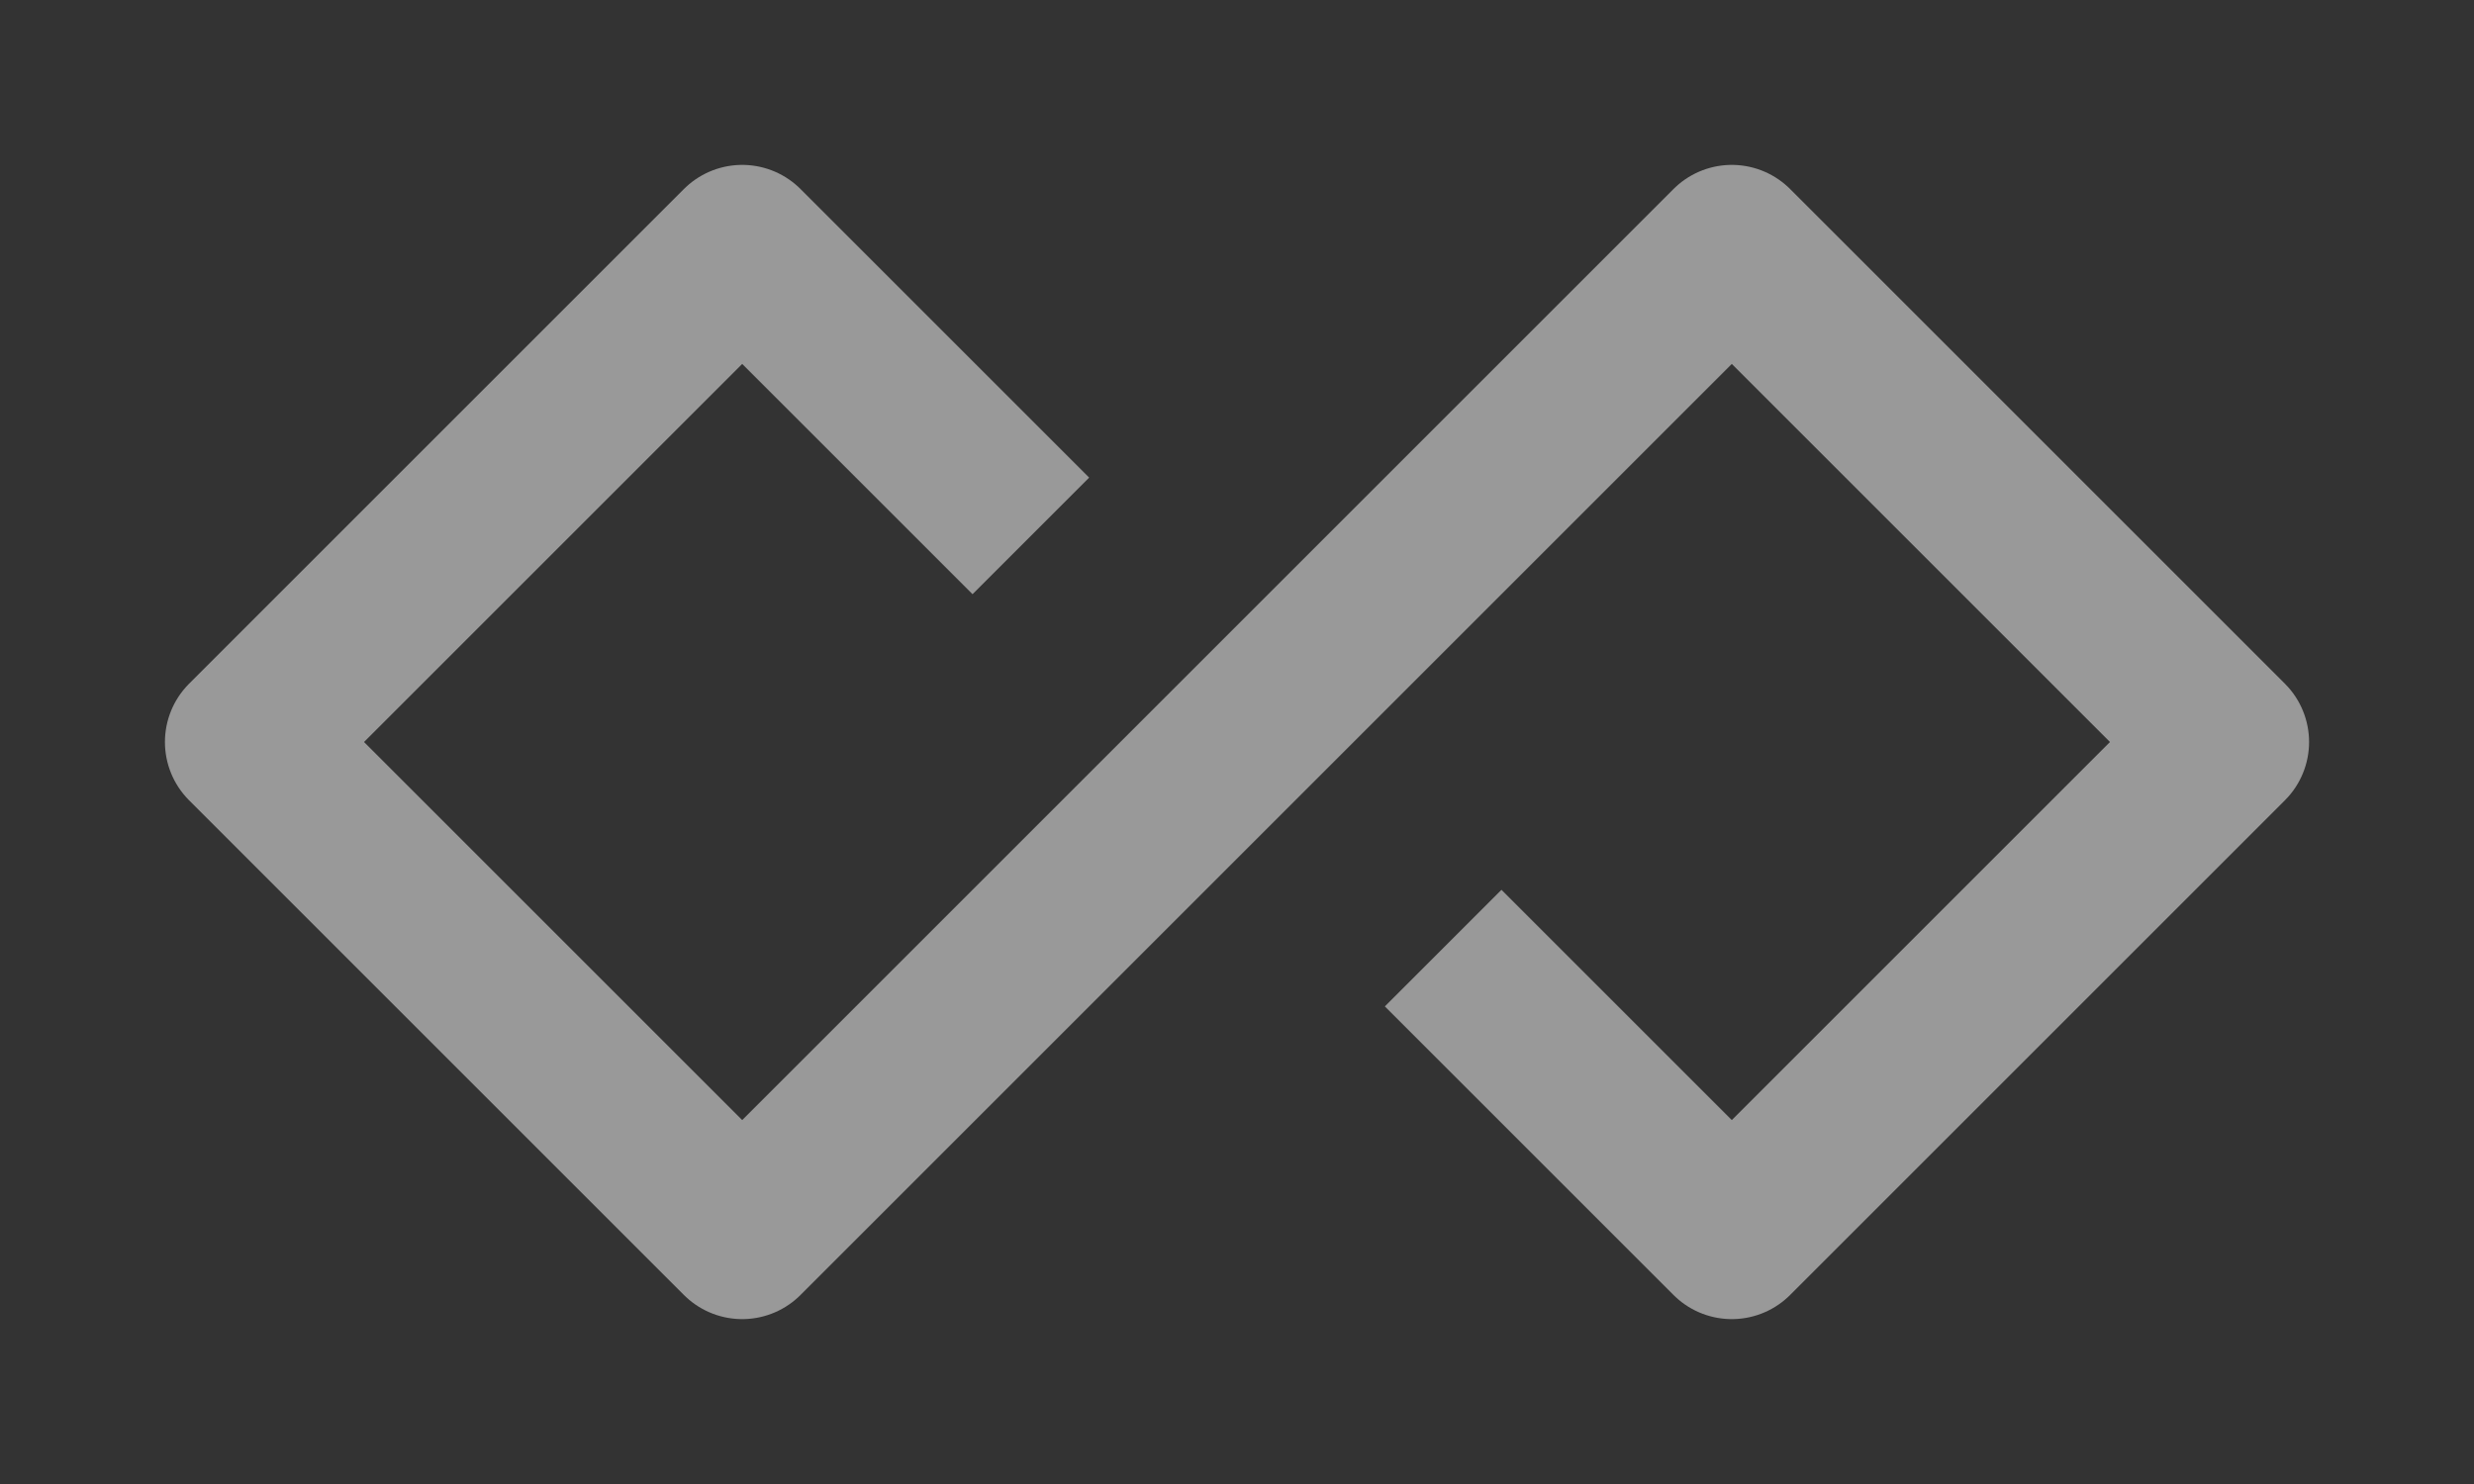
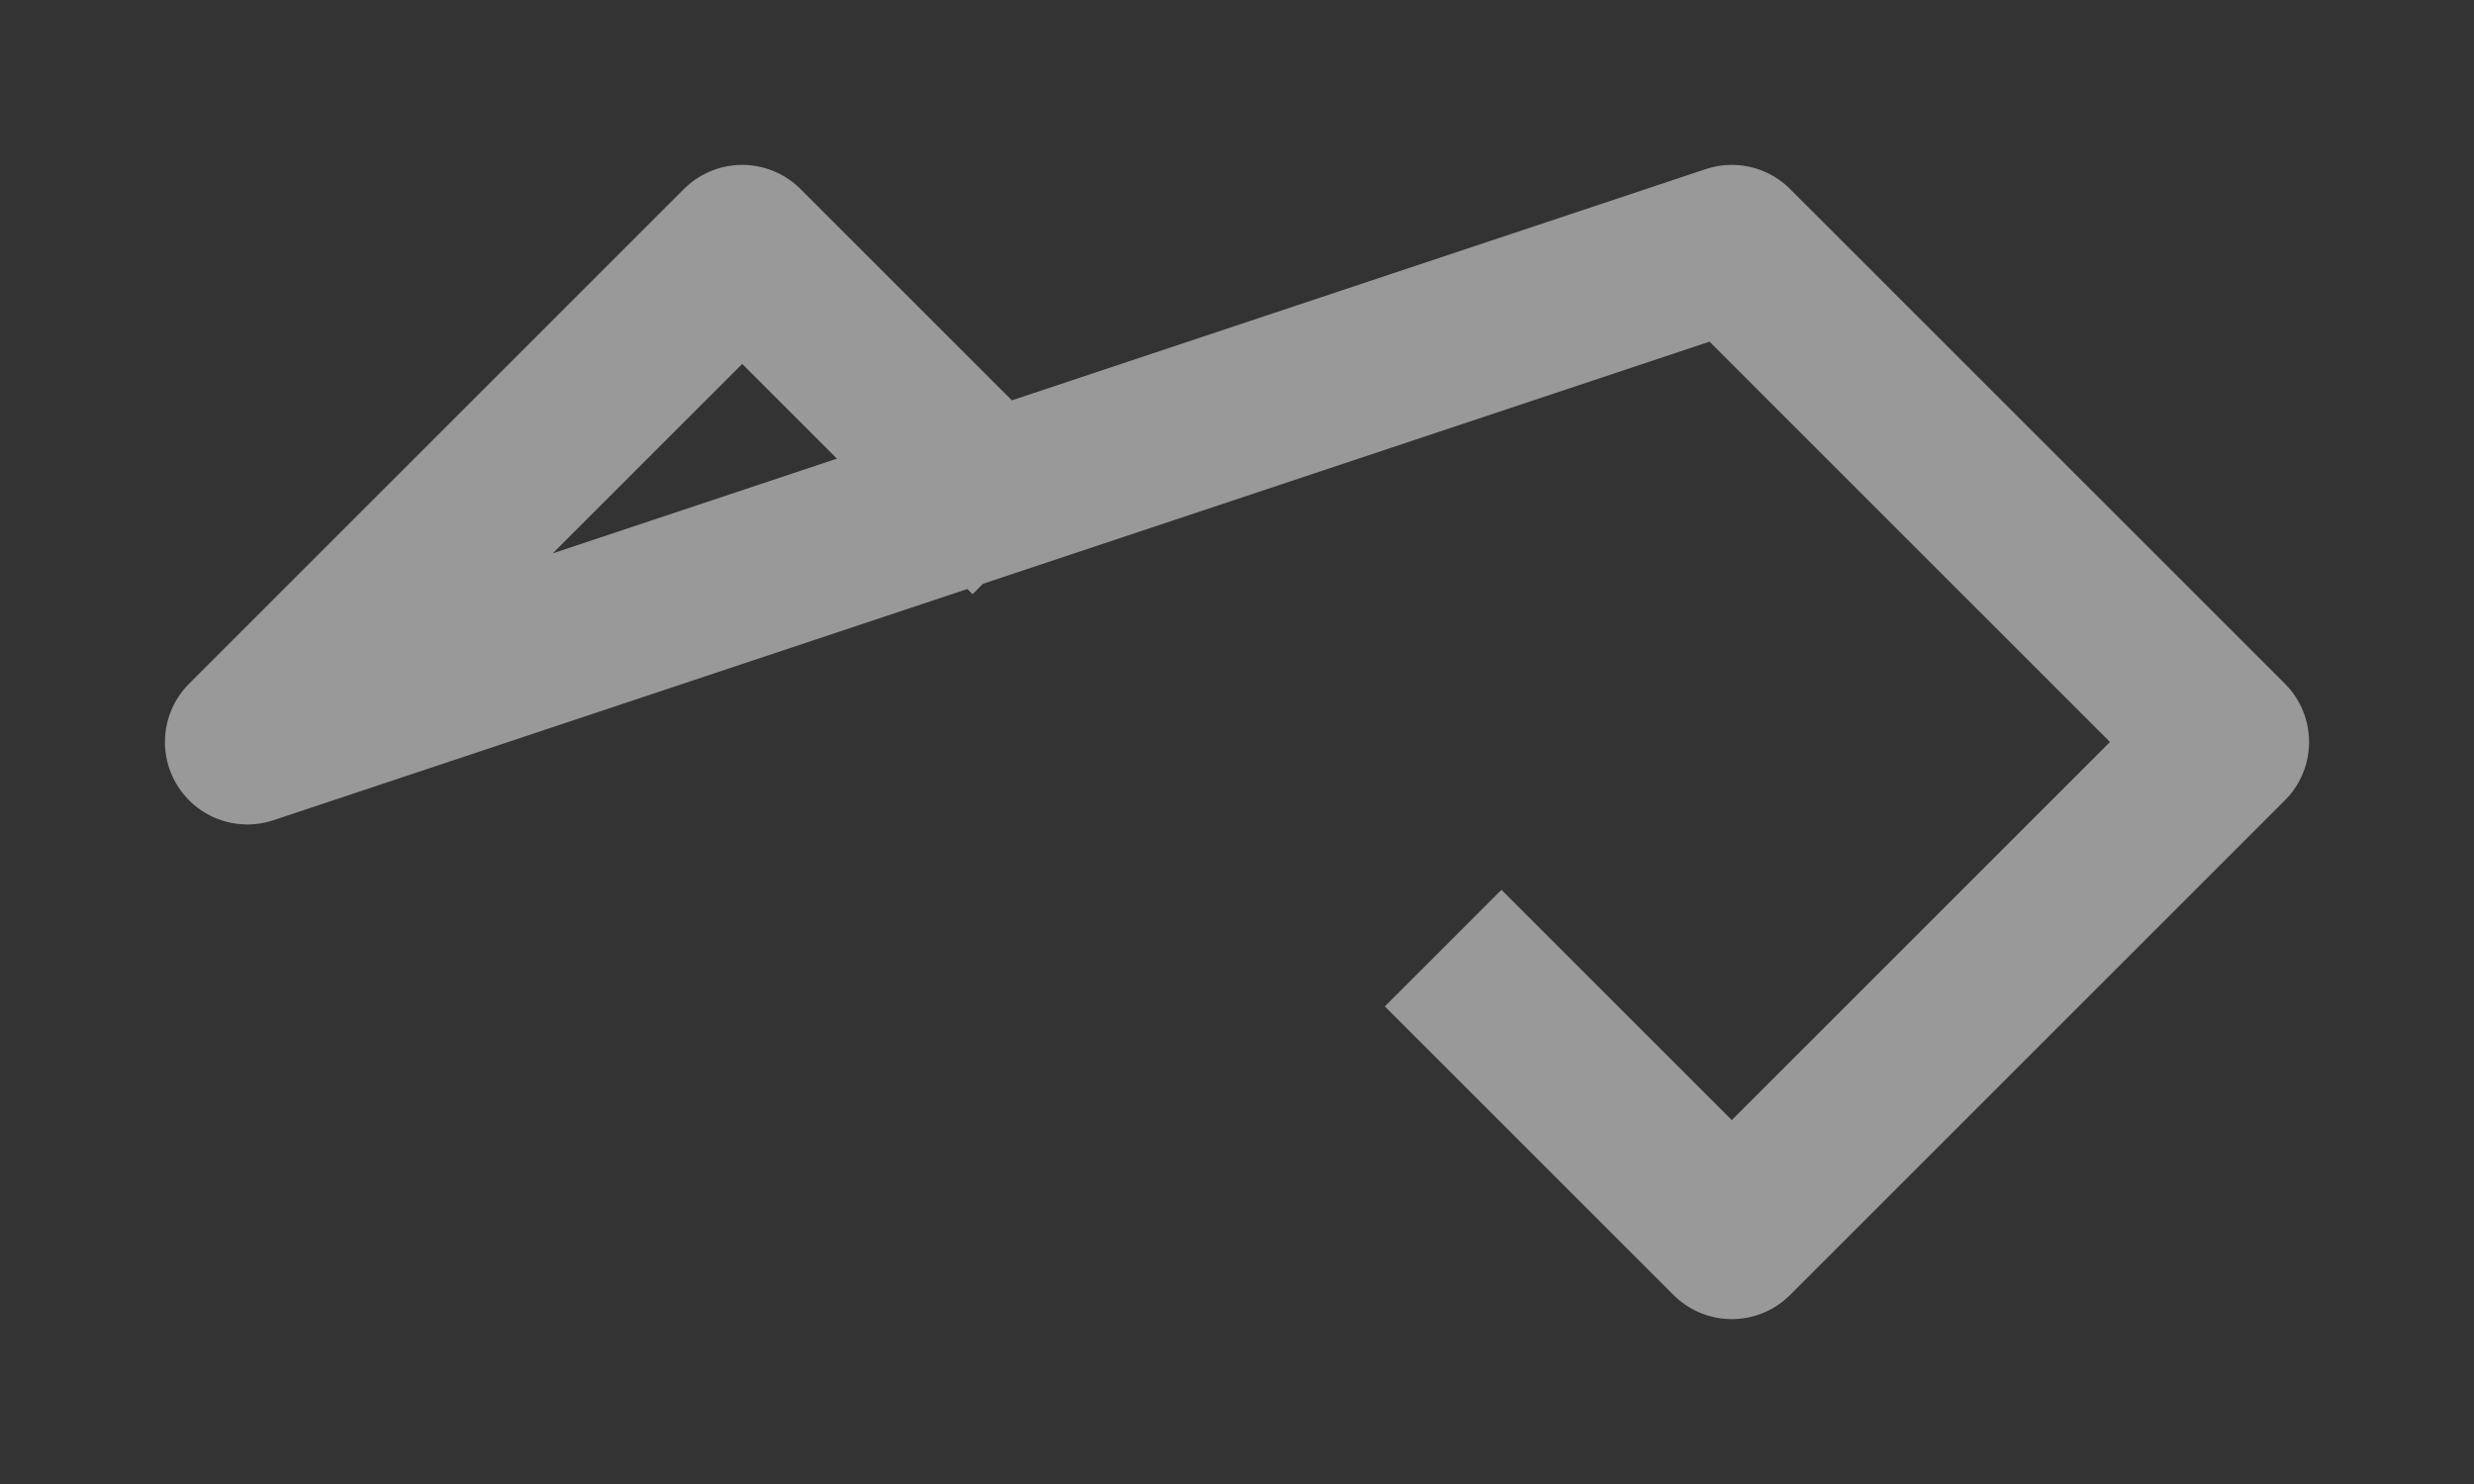
<svg xmlns="http://www.w3.org/2000/svg" width="30" height="18" viewBox="0 0 30 18" fill="none">
  <rect x="0" y="0" width="30" height="18" fill="#333333" stroke="none" />
-   <path d="M12.5 6.5L9 3L3 9L9 15L21 3L27 9L21 15L17.5 11.5" stroke="white" stroke-opacity="0.5" stroke-width="2" stroke-linejoin="round" />
+   <path d="M12.5 6.5L9 3L3 9L21 3L27 9L21 15L17.5 11.5" stroke="white" stroke-opacity="0.5" stroke-width="2" stroke-linejoin="round" />
</svg>